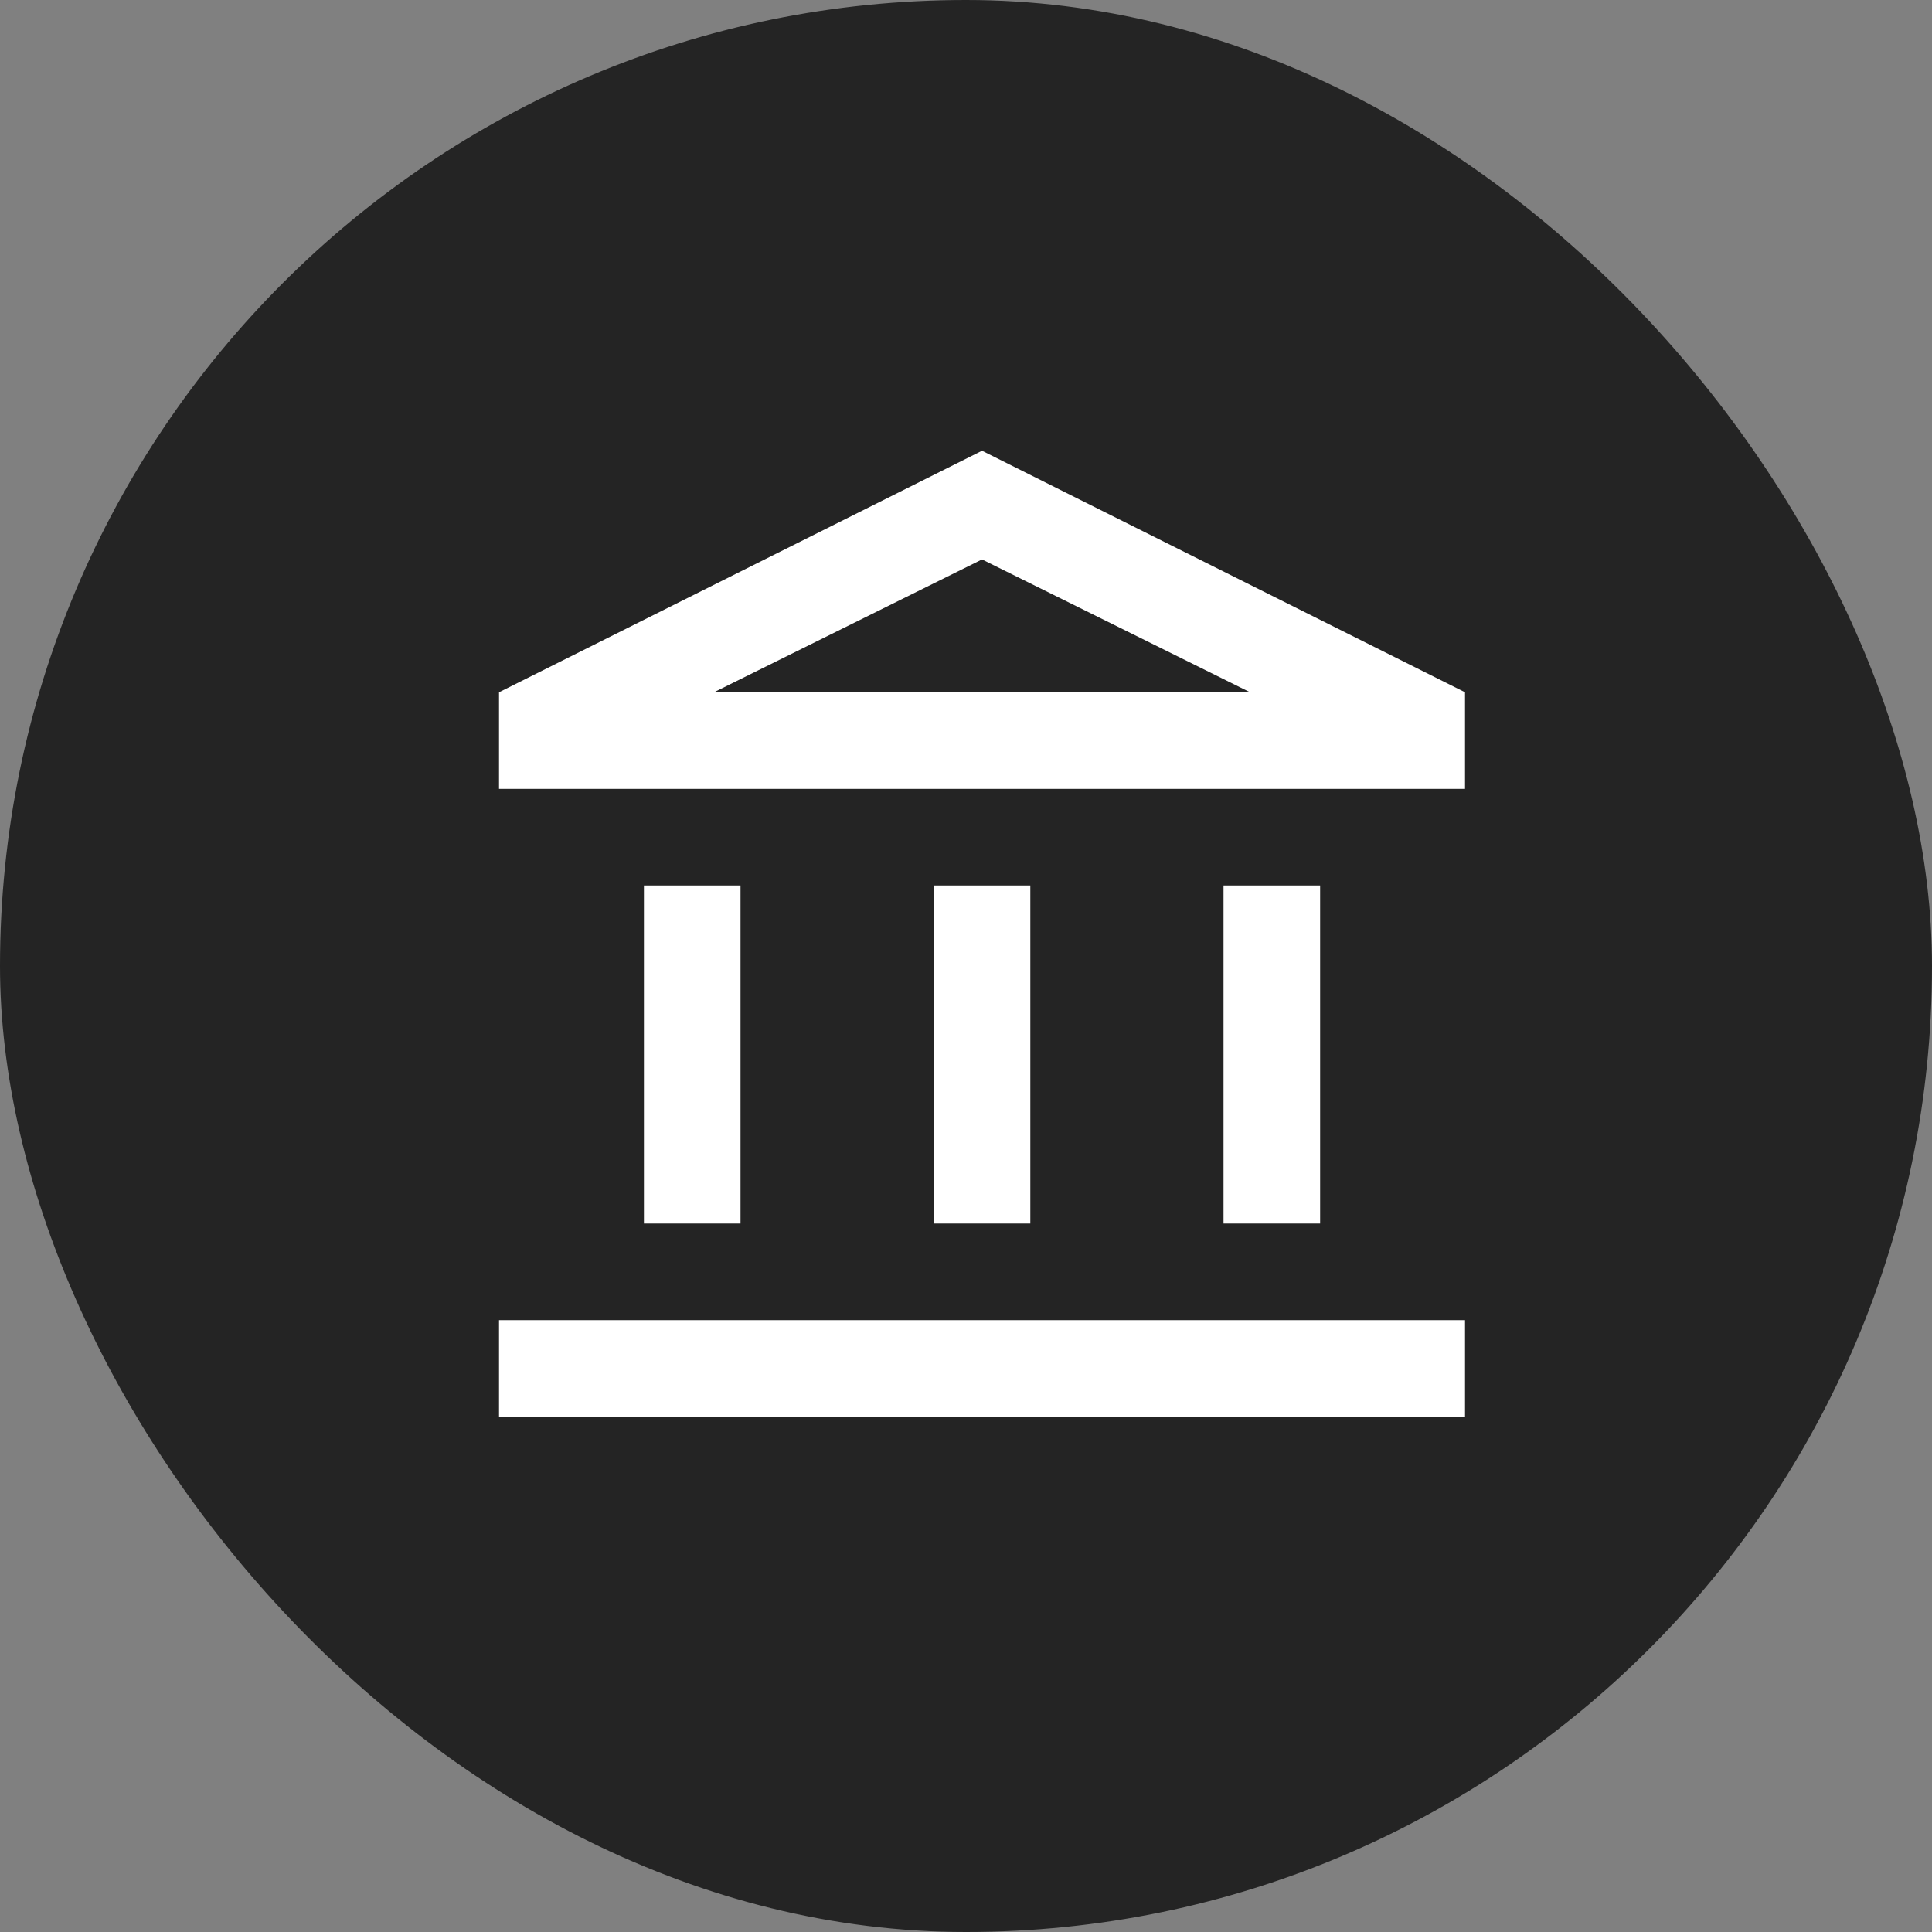
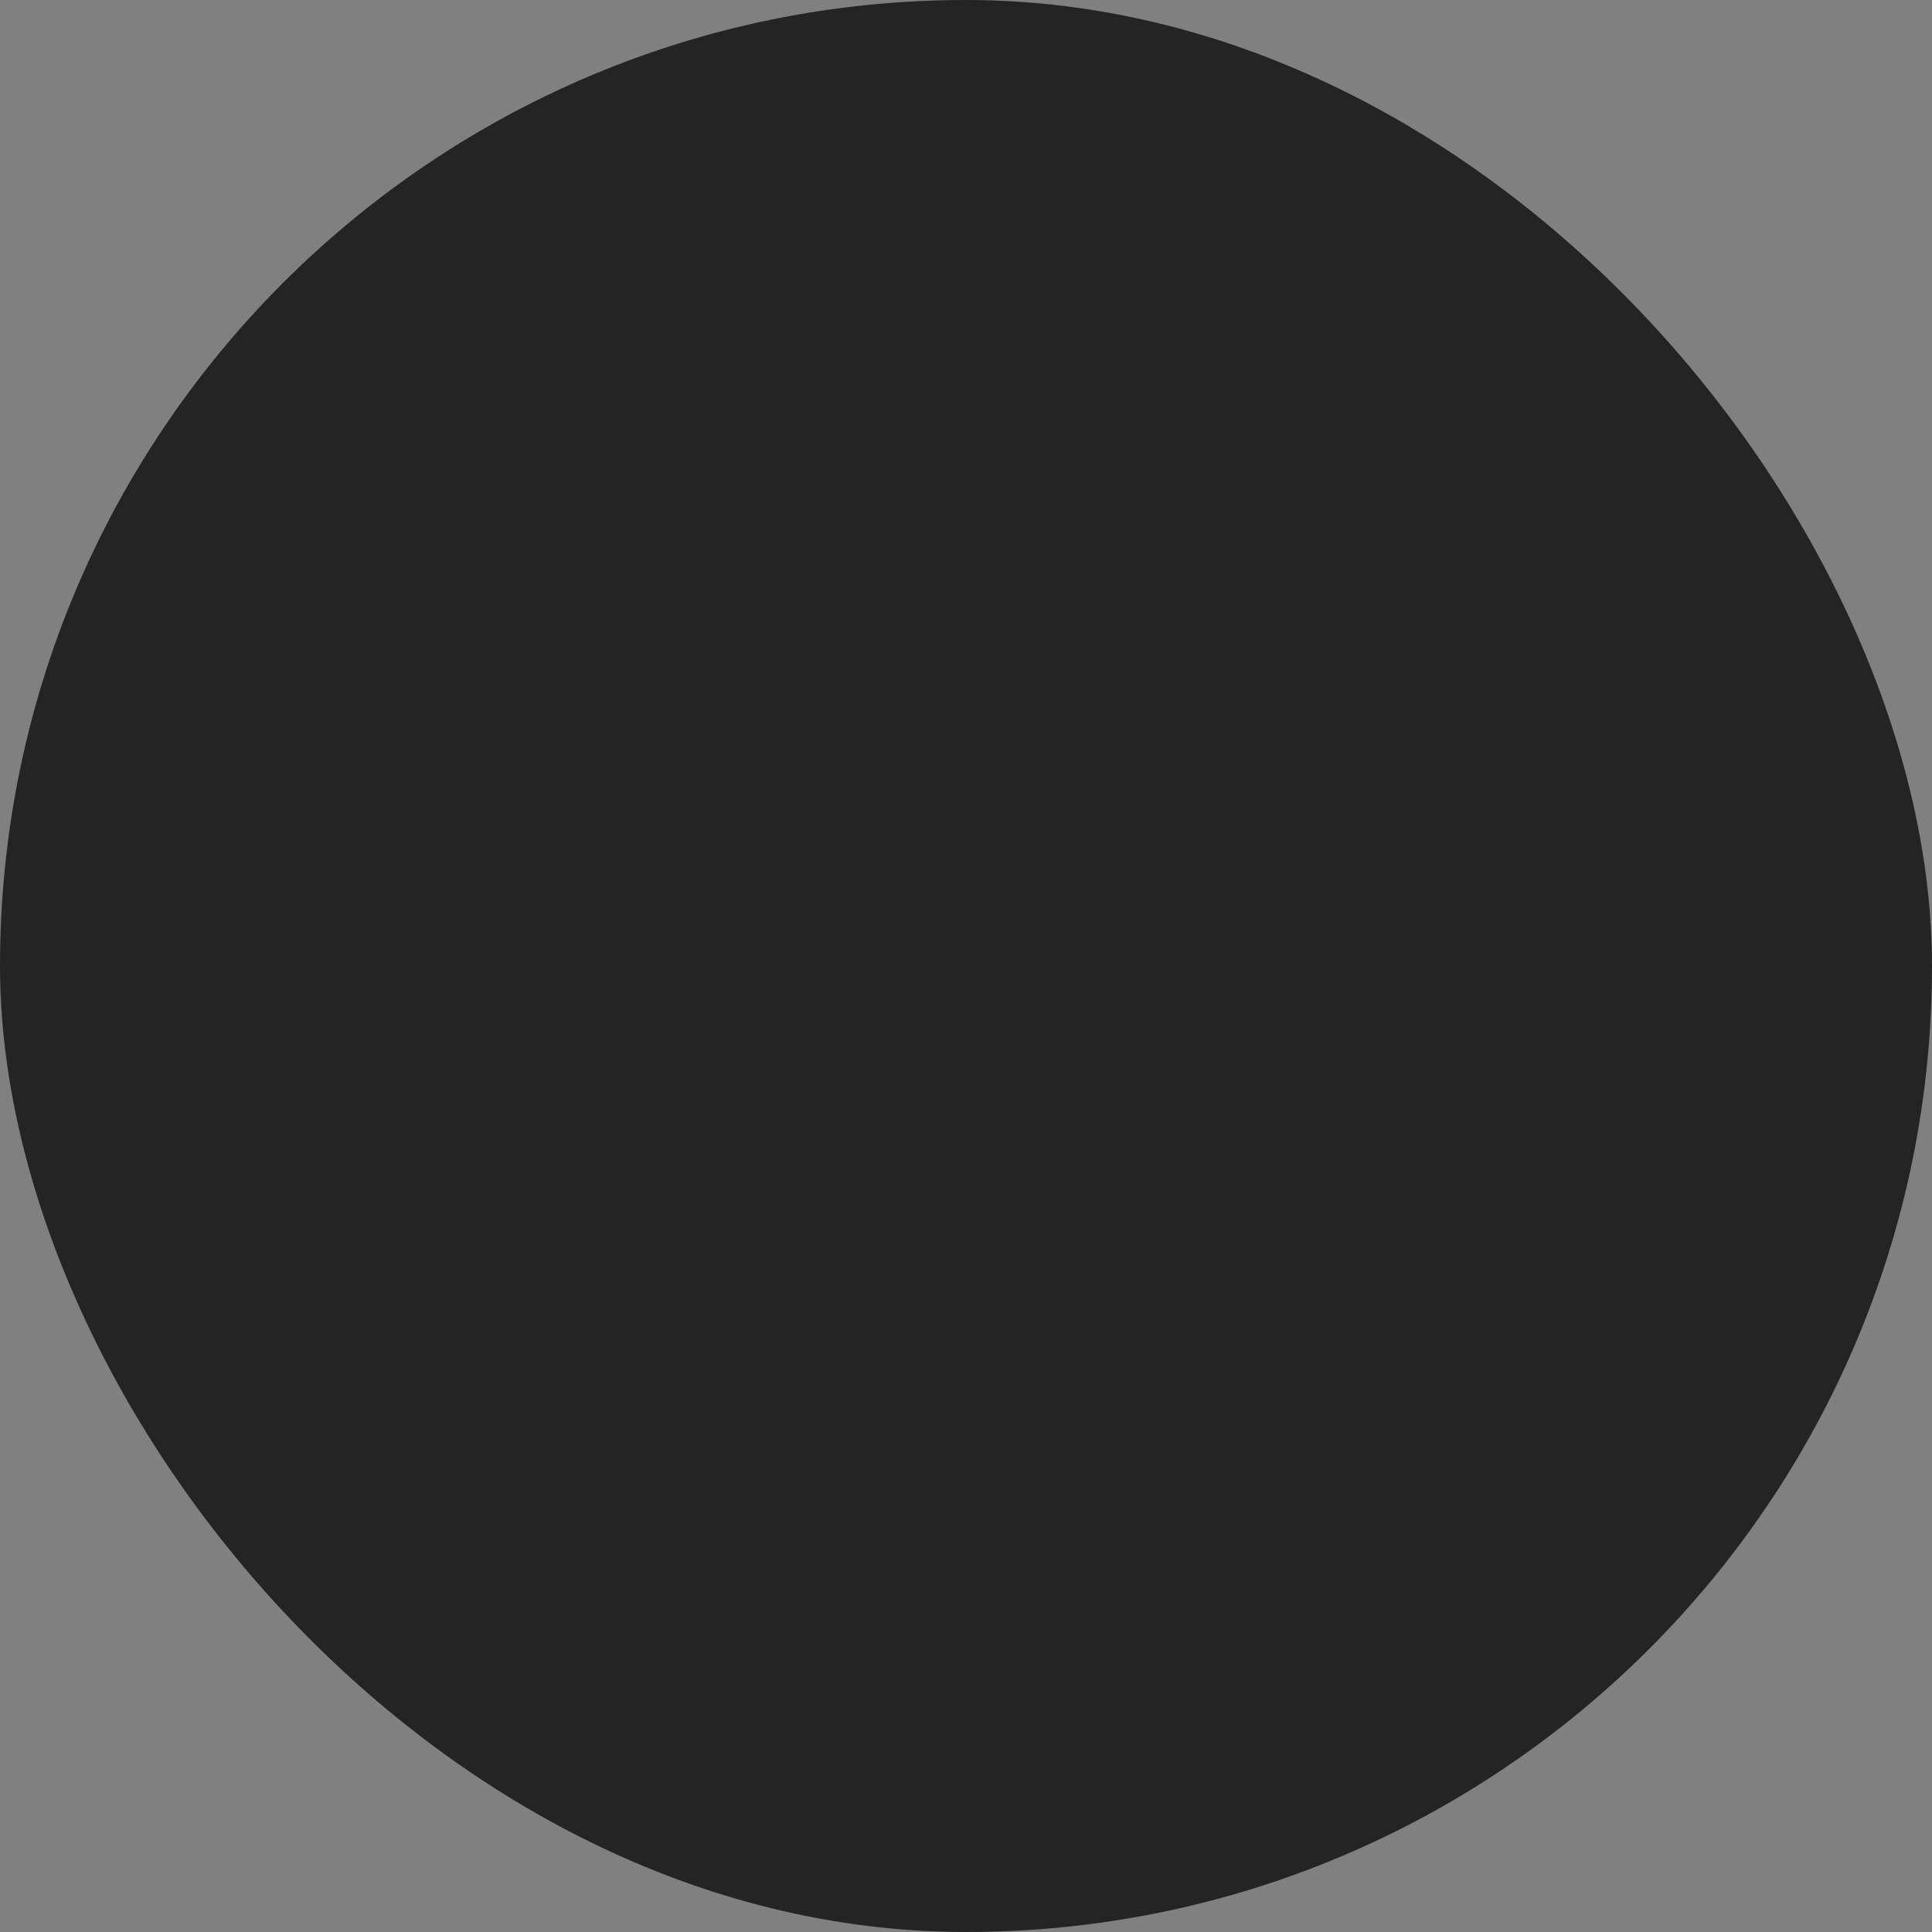
<svg xmlns="http://www.w3.org/2000/svg" width="48" height="48" viewBox="0 0 48 48" fill="none">
  <rect x="0" y="0" width="48" height="48" fill="#808080" stroke="none" />
  <rect width="48" height="48" rx="24" fill="#242424" />
  <g clip-path="url(#clip0_12959_22597)">
-     <path d="M15.998 30.399V21.999H18.398V30.399H15.998ZM23.198 30.399V21.999H25.598V30.399H23.198ZM12.398 35.199V32.799H36.398V35.199H12.398ZM30.398 30.399V21.999H32.798V30.399H30.398ZM12.398 19.599V17.199L24.398 11.199L36.398 17.199V19.599H12.398ZM17.738 17.199H31.058L24.398 13.899L17.738 17.199Z" fill="white" />
-   </g>
+     </g>
  <defs>
    <clipPath id="clip0_12959_22597">
      <rect width="28.8" height="28.8" fill="white" transform="translate(9.602 9.6)" />
    </clipPath>
  </defs>
</svg>